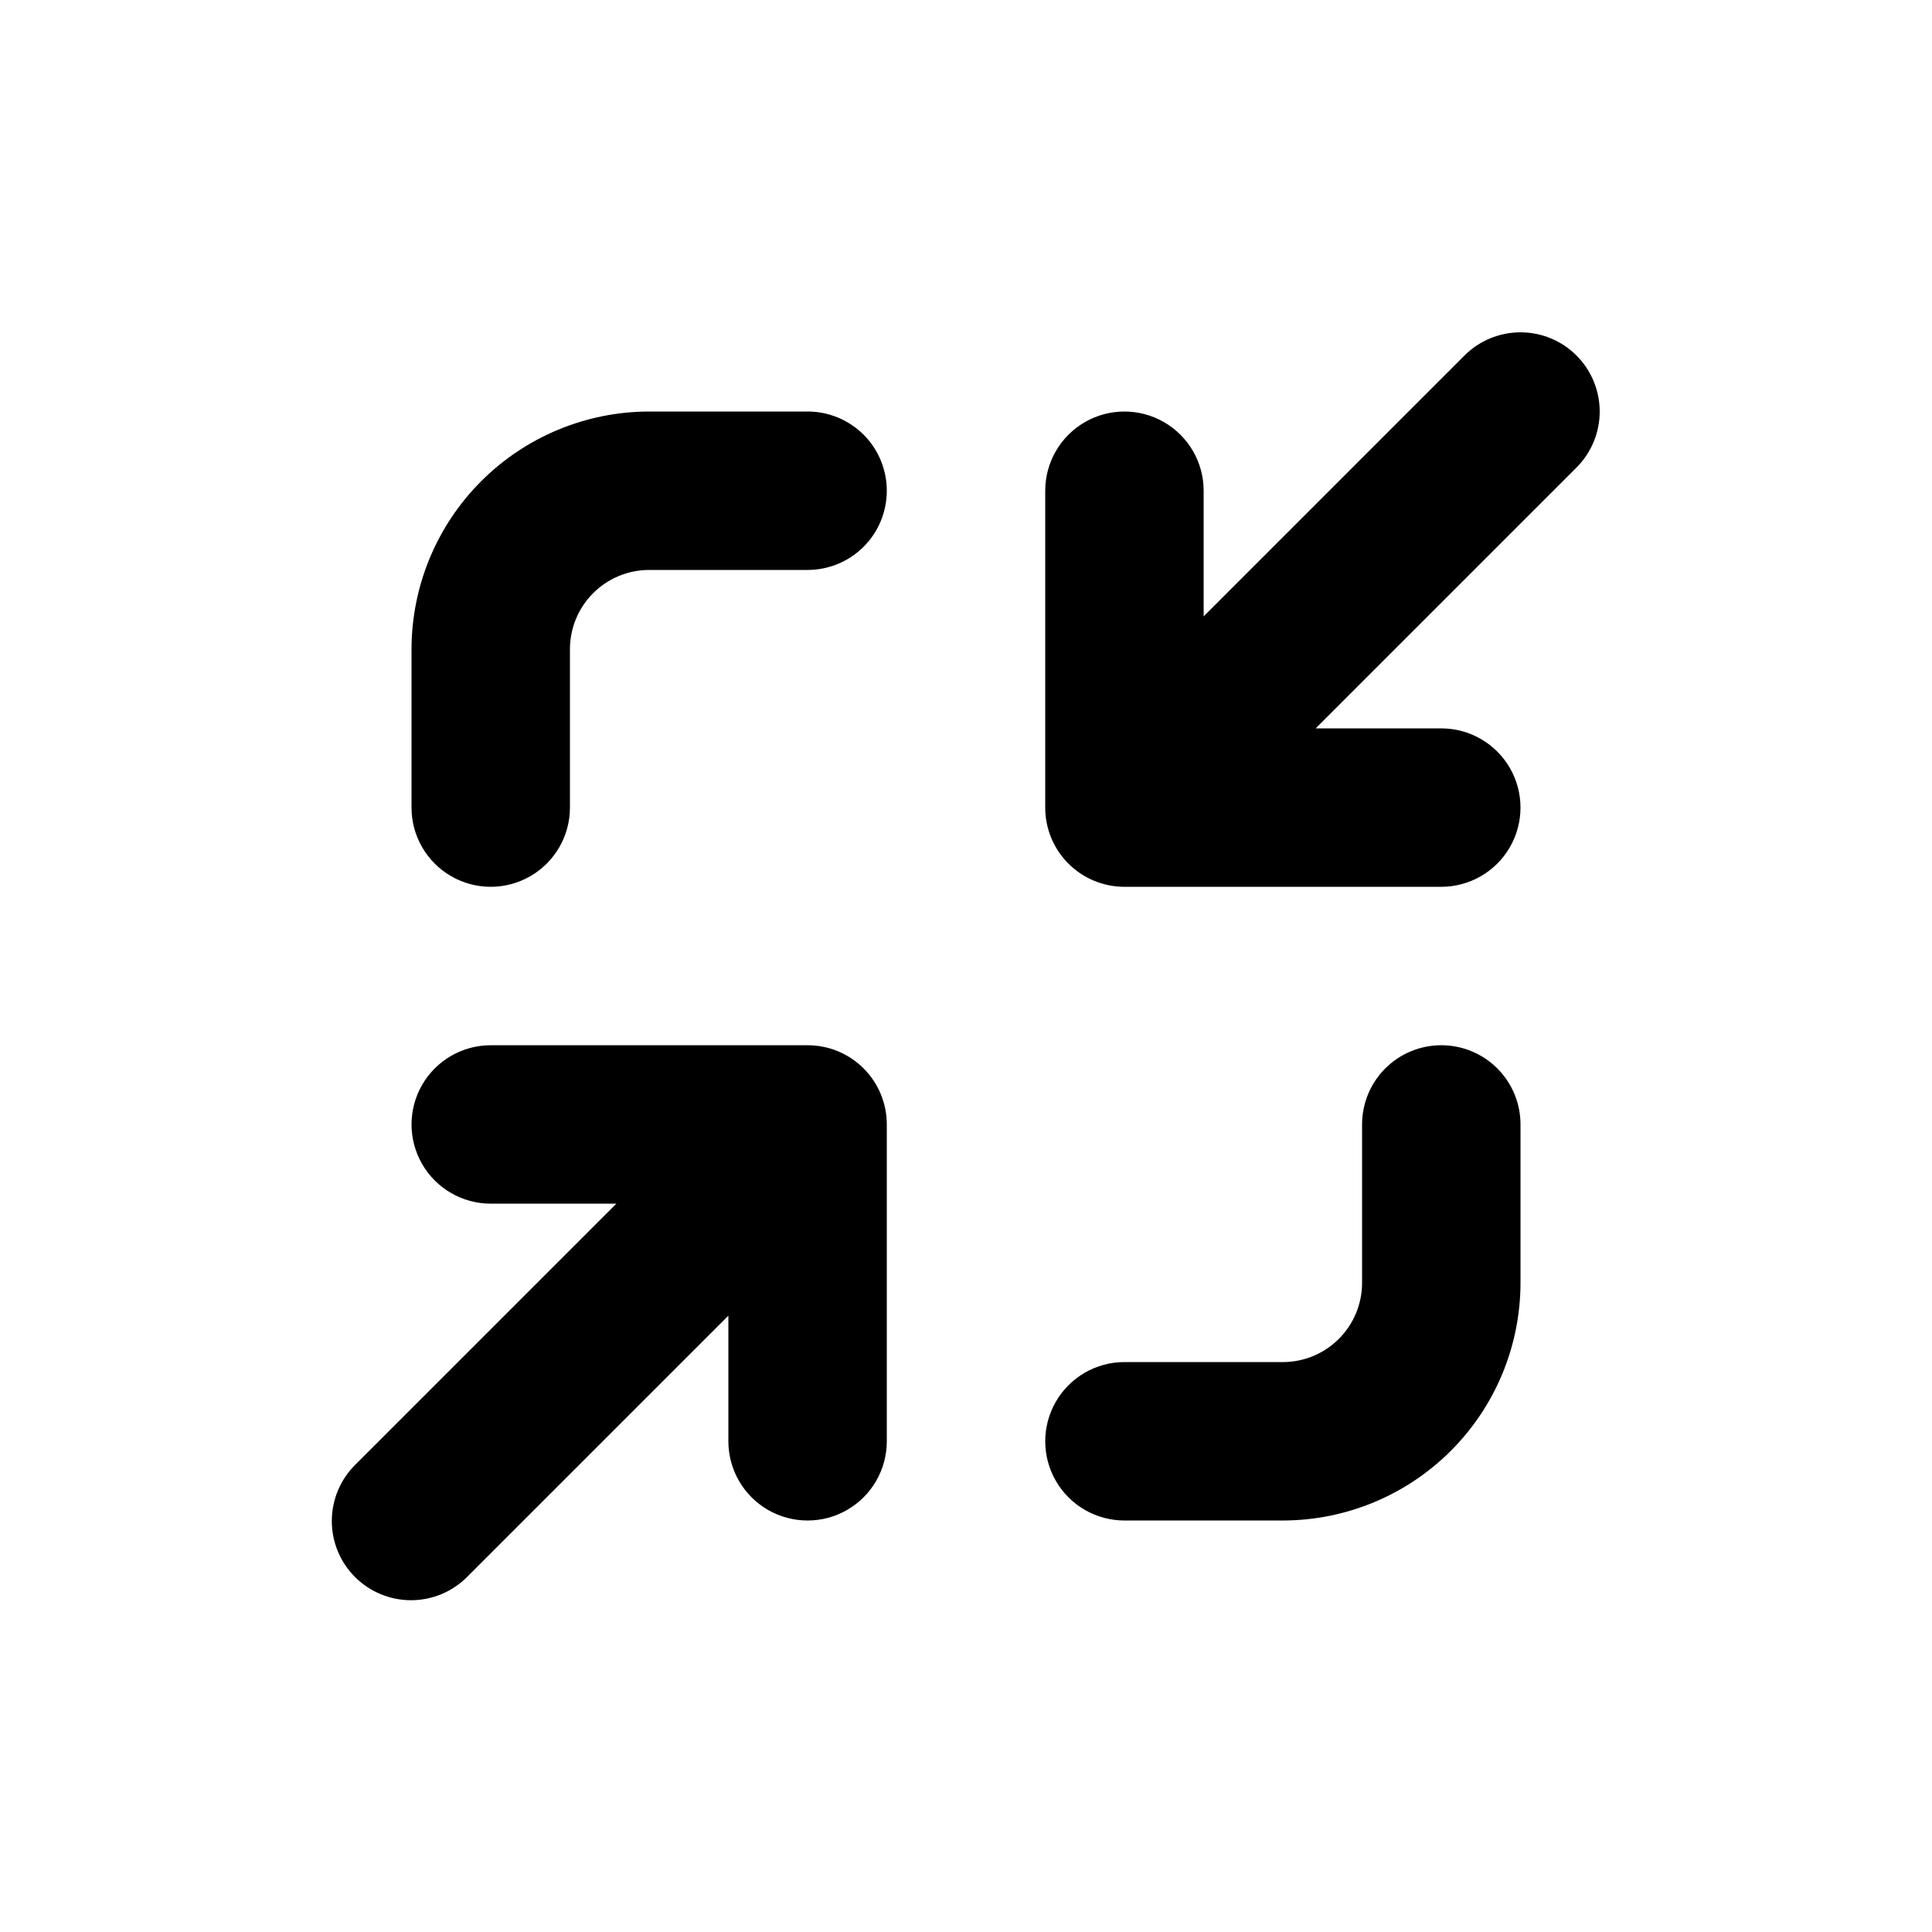
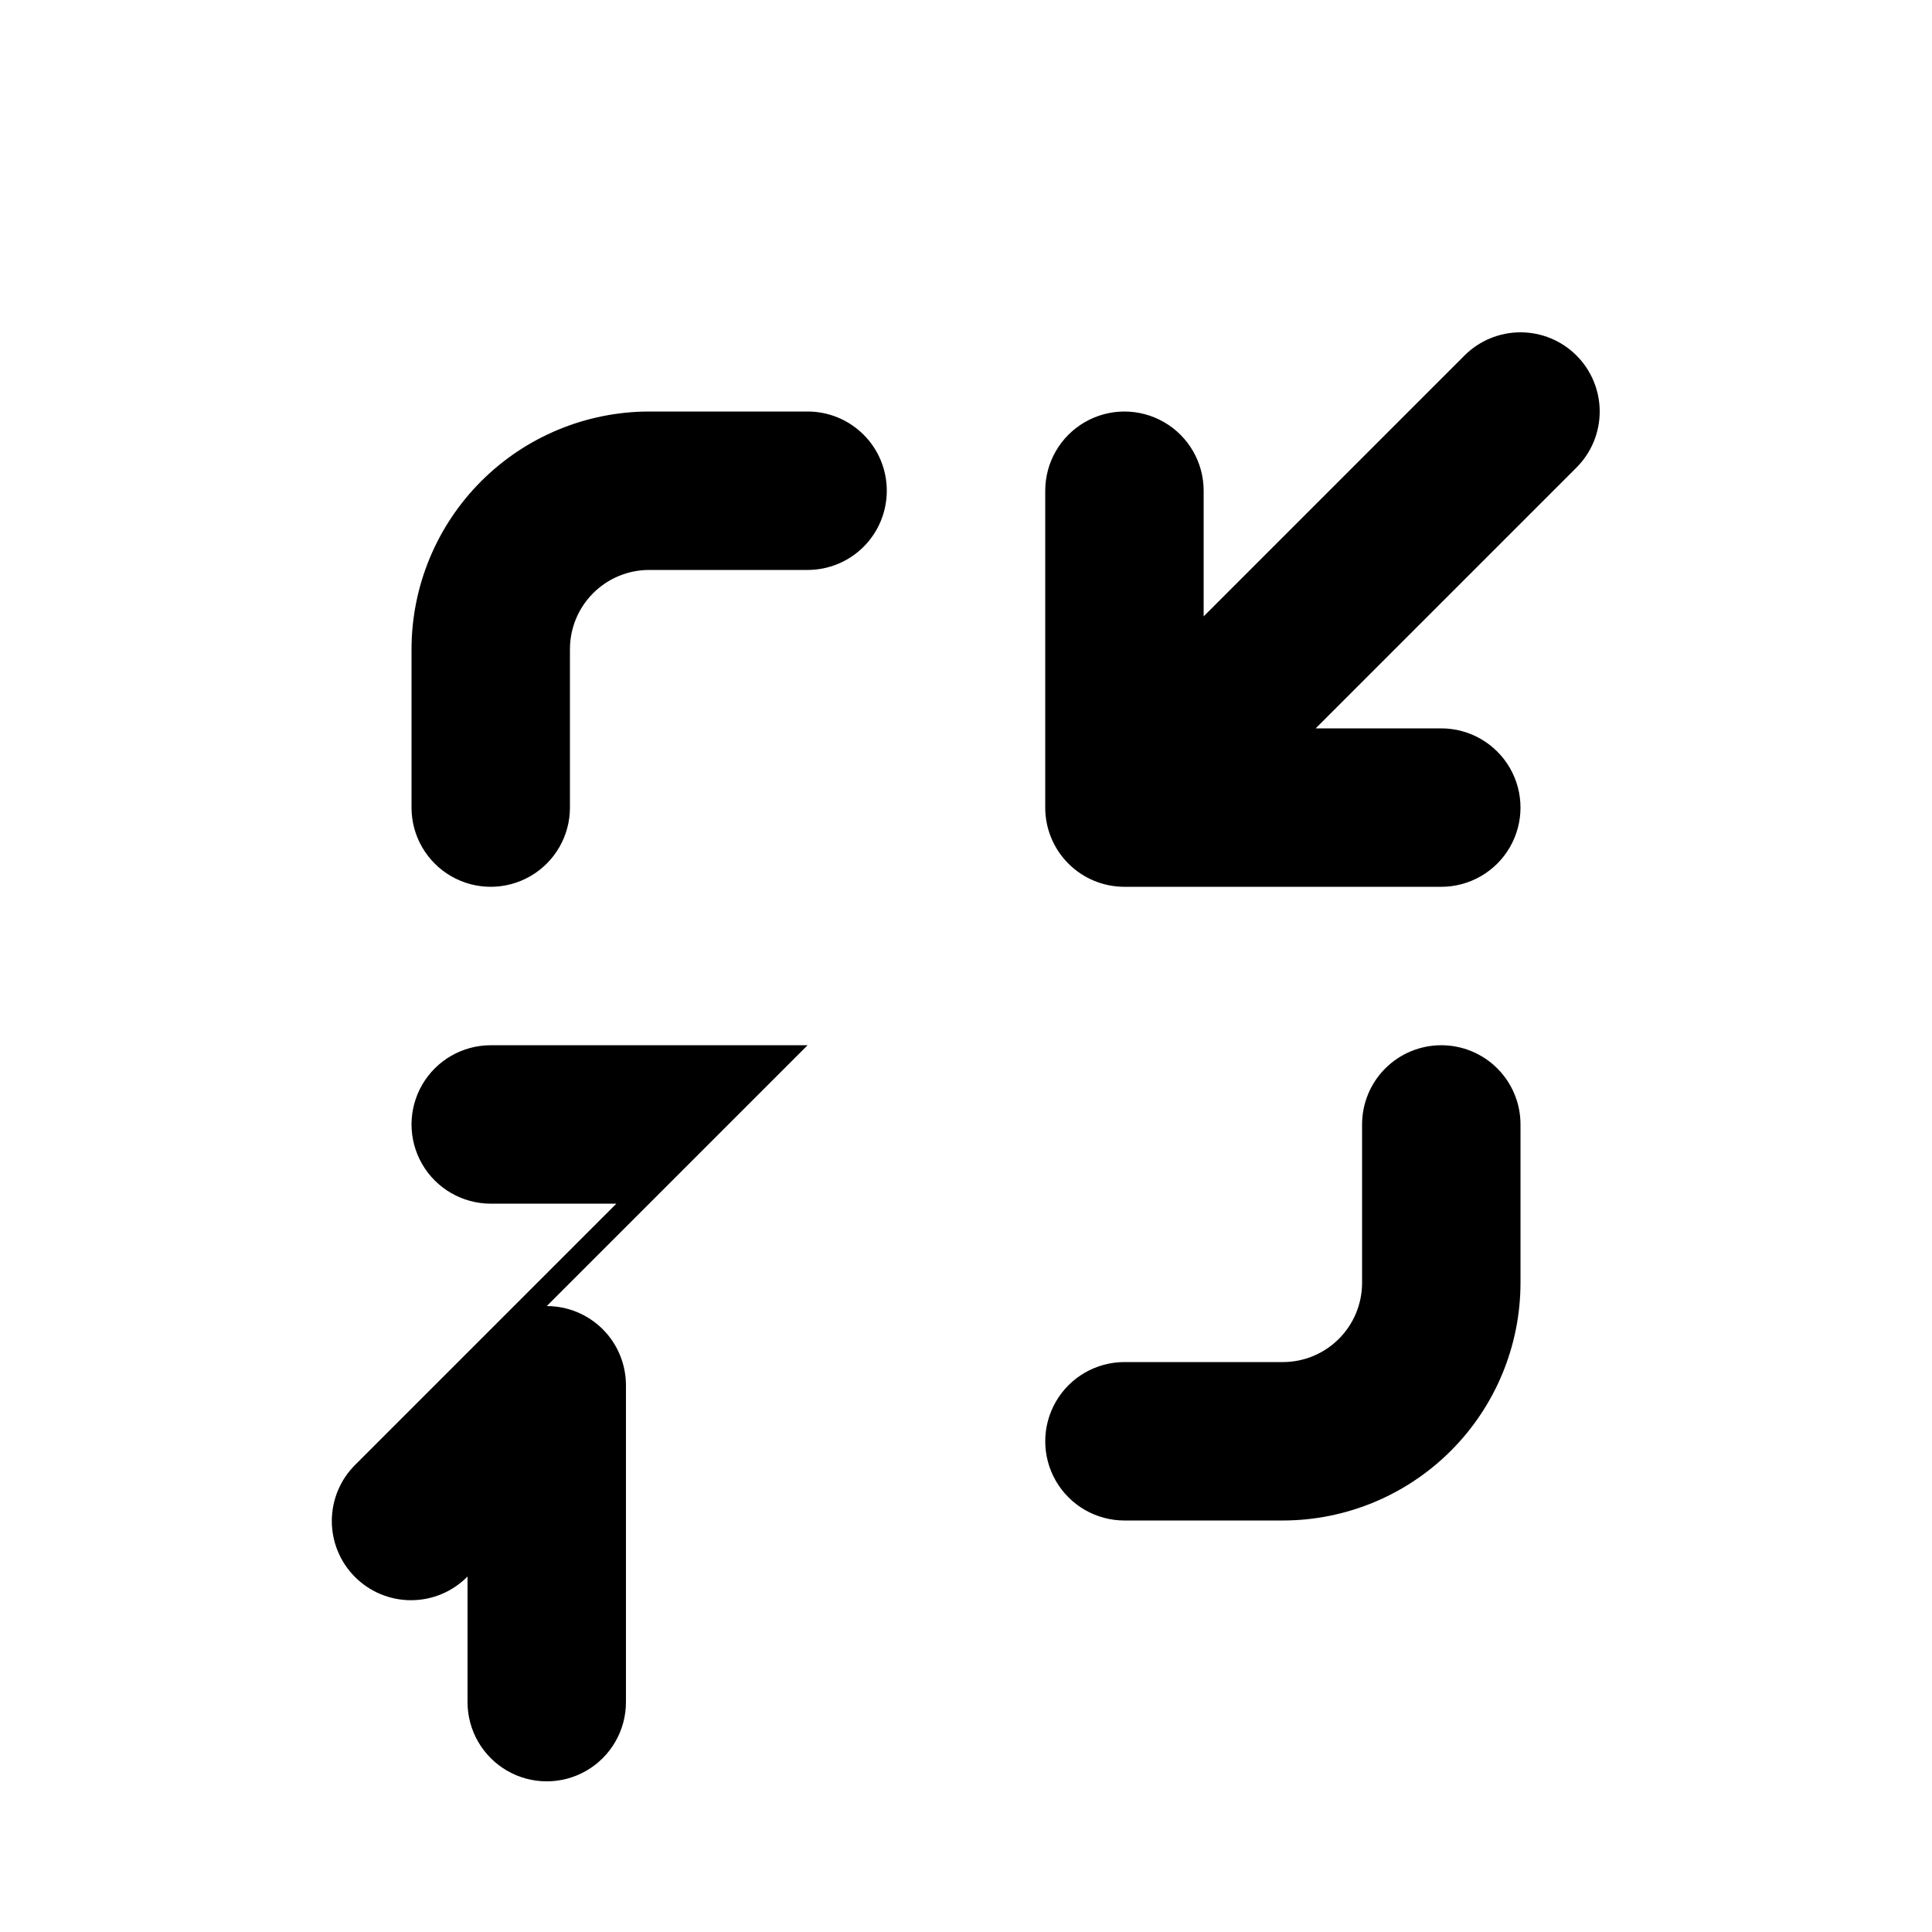
<svg xmlns="http://www.w3.org/2000/svg" fill="#000000" width="800px" height="800px" version="1.1" viewBox="144 144 512 512">
-   <path d="m379.01 274.05c0 5.566-2.207 10.91-6.144 14.848s-9.281 6.148-14.848 6.144h-41.984c-5.566 0.004-10.906 2.215-14.84 6.152-3.938 3.934-6.148 9.273-6.152 14.84v41.984c0 7.5-4 14.43-10.496 18.18-6.496 3.75-14.496 3.75-20.992 0-6.496-3.75-10.496-10.68-10.496-18.18v-41.984c0.02-16.699 6.66-32.707 18.465-44.512 11.805-11.805 27.812-18.445 44.512-18.465h41.984c5.566-0.004 10.91 2.207 14.848 6.144s6.144 9.277 6.144 14.848zm146.95 146.95h-0.004c-5.566-0.004-10.906 2.207-14.844 6.144s-6.148 9.277-6.148 14.848v41.984-0.004c0 5.566-2.215 10.906-6.152 14.84-3.934 3.938-9.273 6.152-14.84 6.152h-41.98c-7.5 0-14.43 4.004-18.18 10.496-3.75 6.496-3.75 14.5 0 20.992 3.75 6.496 10.68 10.496 18.18 10.496h41.984-0.004c16.699-0.016 32.707-6.656 44.512-18.465 11.809-11.805 18.449-27.812 18.465-44.512v-41.98c0.004-5.57-2.207-10.91-6.144-14.848s-9.277-6.148-14.848-6.144zm-167.94 0h-83.969c-7.5 0-14.43 4-18.18 10.496-3.75 6.492-3.75 14.496 0 20.992 3.75 6.492 10.68 10.496 18.18 10.496h33.293l-69.129 69.125c-3.992 3.922-6.254 9.281-6.281 14.879-0.023 5.602 2.188 10.98 6.148 14.938 3.961 3.961 9.336 6.176 14.938 6.148 5.598-0.023 10.957-2.285 14.879-6.281l69.129-69.125v33.289c0 7.5 4 14.43 10.496 18.18 6.492 3.75 14.496 3.75 20.992 0 6.492-3.75 10.496-10.68 10.496-18.18v-83.965c0-5.57-2.207-10.91-6.144-14.848s-9.281-6.148-14.848-6.144zm203.77-182.78v-0.004c-3.938-3.938-9.277-6.148-14.844-6.148s-10.906 2.211-14.84 6.148l-69.125 69.129v-33.293c0-7.5-4.004-14.43-10.496-18.18-6.496-3.75-14.5-3.75-20.992 0-6.496 3.75-10.496 10.68-10.496 18.18v83.969c-0.004 5.566 2.207 10.91 6.144 14.848s9.277 6.144 14.848 6.144h83.969-0.004c7.5 0 14.43-4.004 18.18-10.496 3.75-6.496 3.75-14.5 0-20.992-3.75-6.496-10.68-10.496-18.18-10.496h-33.289l69.125-69.125v-0.004c3.938-3.934 6.148-9.273 6.148-14.84 0-5.566-2.211-10.906-6.148-14.844z" />
+   <path d="m379.01 274.05c0 5.566-2.207 10.91-6.144 14.848s-9.281 6.148-14.848 6.144h-41.984c-5.566 0.004-10.906 2.215-14.84 6.152-3.938 3.934-6.148 9.273-6.152 14.84v41.984c0 7.5-4 14.43-10.496 18.18-6.496 3.75-14.496 3.75-20.992 0-6.496-3.75-10.496-10.68-10.496-18.18v-41.984c0.02-16.699 6.66-32.707 18.465-44.512 11.805-11.805 27.812-18.445 44.512-18.465h41.984c5.566-0.004 10.91 2.207 14.848 6.144s6.144 9.277 6.144 14.848zm146.95 146.95h-0.004c-5.566-0.004-10.906 2.207-14.844 6.144s-6.148 9.277-6.148 14.848v41.984-0.004c0 5.566-2.215 10.906-6.152 14.84-3.934 3.938-9.273 6.152-14.84 6.152h-41.98c-7.5 0-14.43 4.004-18.18 10.496-3.75 6.496-3.75 14.5 0 20.992 3.75 6.496 10.68 10.496 18.18 10.496h41.984-0.004c16.699-0.016 32.707-6.656 44.512-18.465 11.809-11.805 18.449-27.812 18.465-44.512v-41.98c0.004-5.57-2.207-10.91-6.144-14.848s-9.277-6.148-14.848-6.144zm-167.94 0h-83.969c-7.5 0-14.43 4-18.18 10.496-3.75 6.492-3.75 14.496 0 20.992 3.75 6.492 10.68 10.496 18.18 10.496h33.293l-69.129 69.125c-3.992 3.922-6.254 9.281-6.281 14.879-0.023 5.602 2.188 10.98 6.148 14.938 3.961 3.961 9.336 6.176 14.938 6.148 5.598-0.023 10.957-2.285 14.879-6.281v33.289c0 7.5 4 14.43 10.496 18.18 6.492 3.75 14.496 3.75 20.992 0 6.492-3.75 10.496-10.68 10.496-18.18v-83.965c0-5.57-2.207-10.91-6.144-14.848s-9.281-6.148-14.848-6.144zm203.77-182.78v-0.004c-3.938-3.938-9.277-6.148-14.844-6.148s-10.906 2.211-14.84 6.148l-69.125 69.129v-33.293c0-7.5-4.004-14.43-10.496-18.18-6.496-3.75-14.5-3.75-20.992 0-6.496 3.75-10.496 10.68-10.496 18.18v83.969c-0.004 5.566 2.207 10.91 6.144 14.848s9.277 6.144 14.848 6.144h83.969-0.004c7.5 0 14.43-4.004 18.18-10.496 3.75-6.496 3.75-14.5 0-20.992-3.75-6.496-10.68-10.496-18.18-10.496h-33.289l69.125-69.125v-0.004c3.938-3.934 6.148-9.273 6.148-14.84 0-5.566-2.211-10.906-6.148-14.844z" />
</svg>